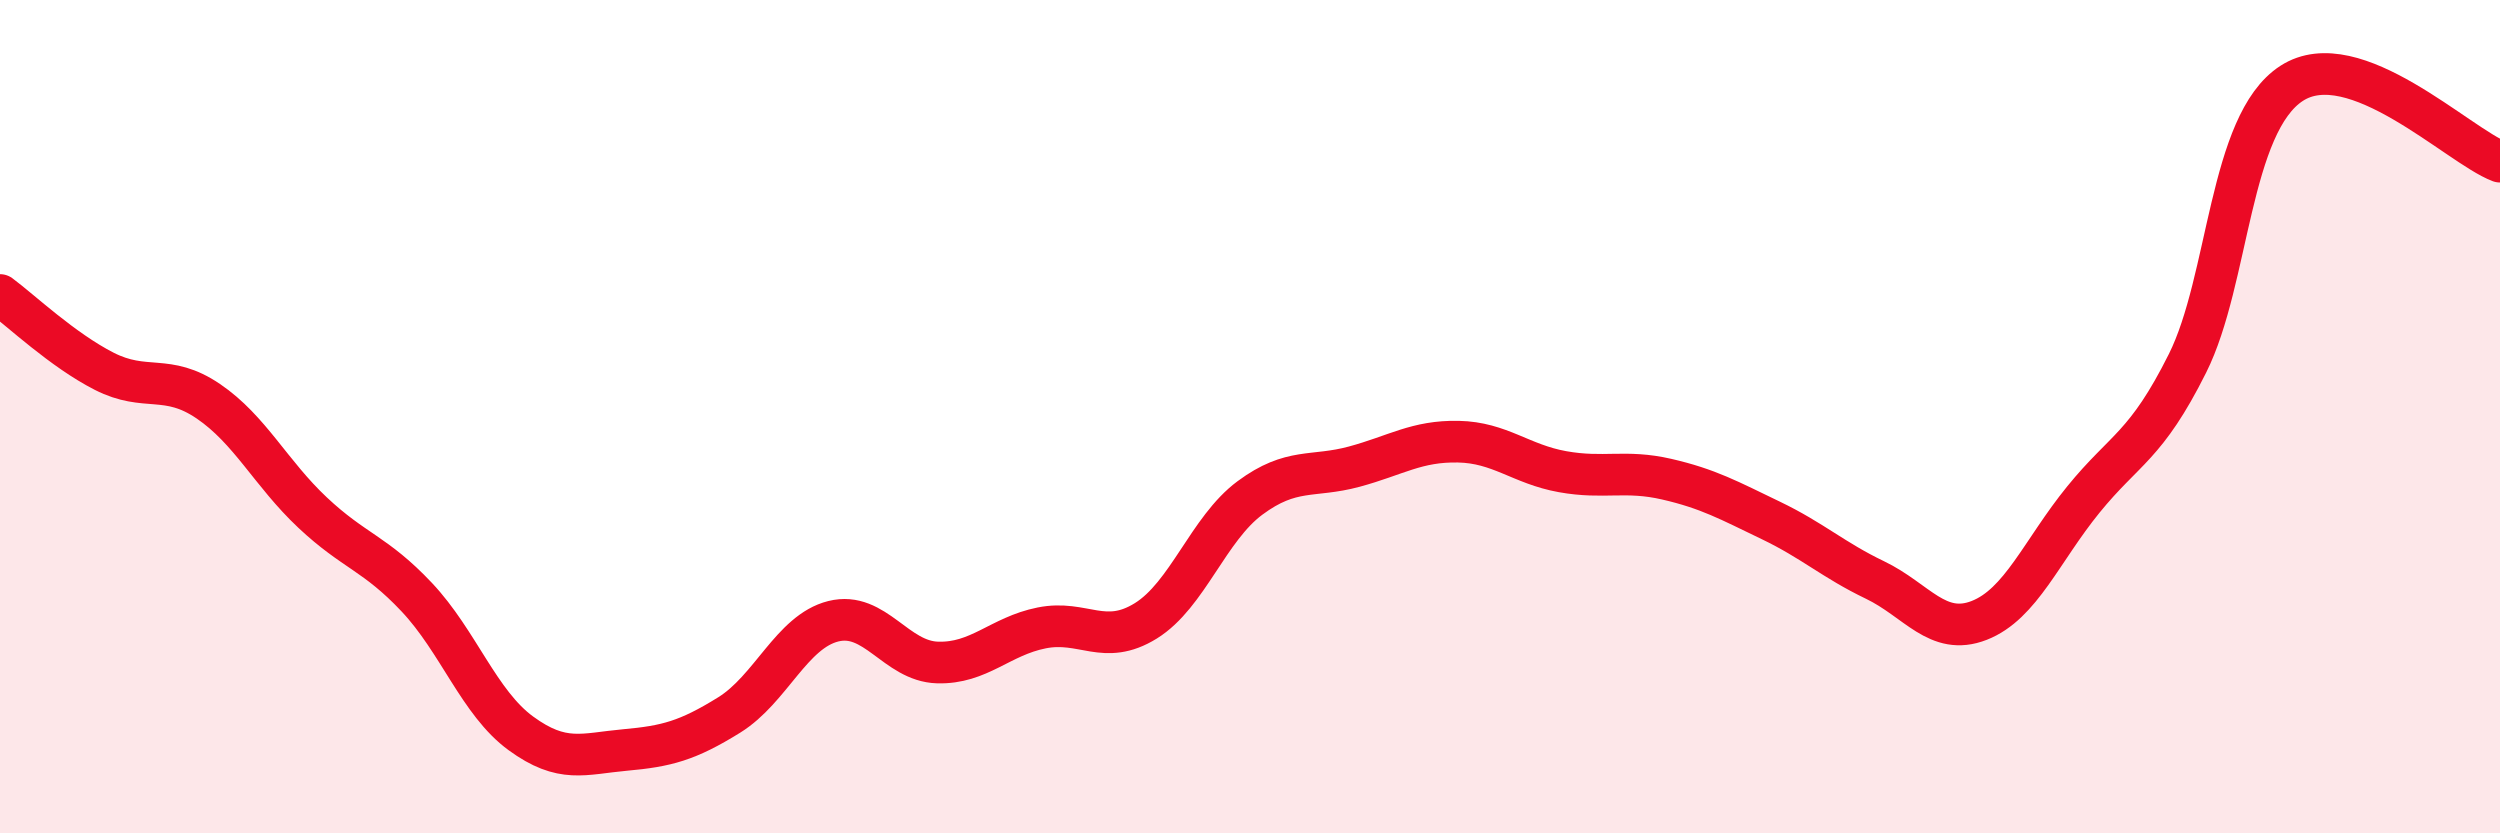
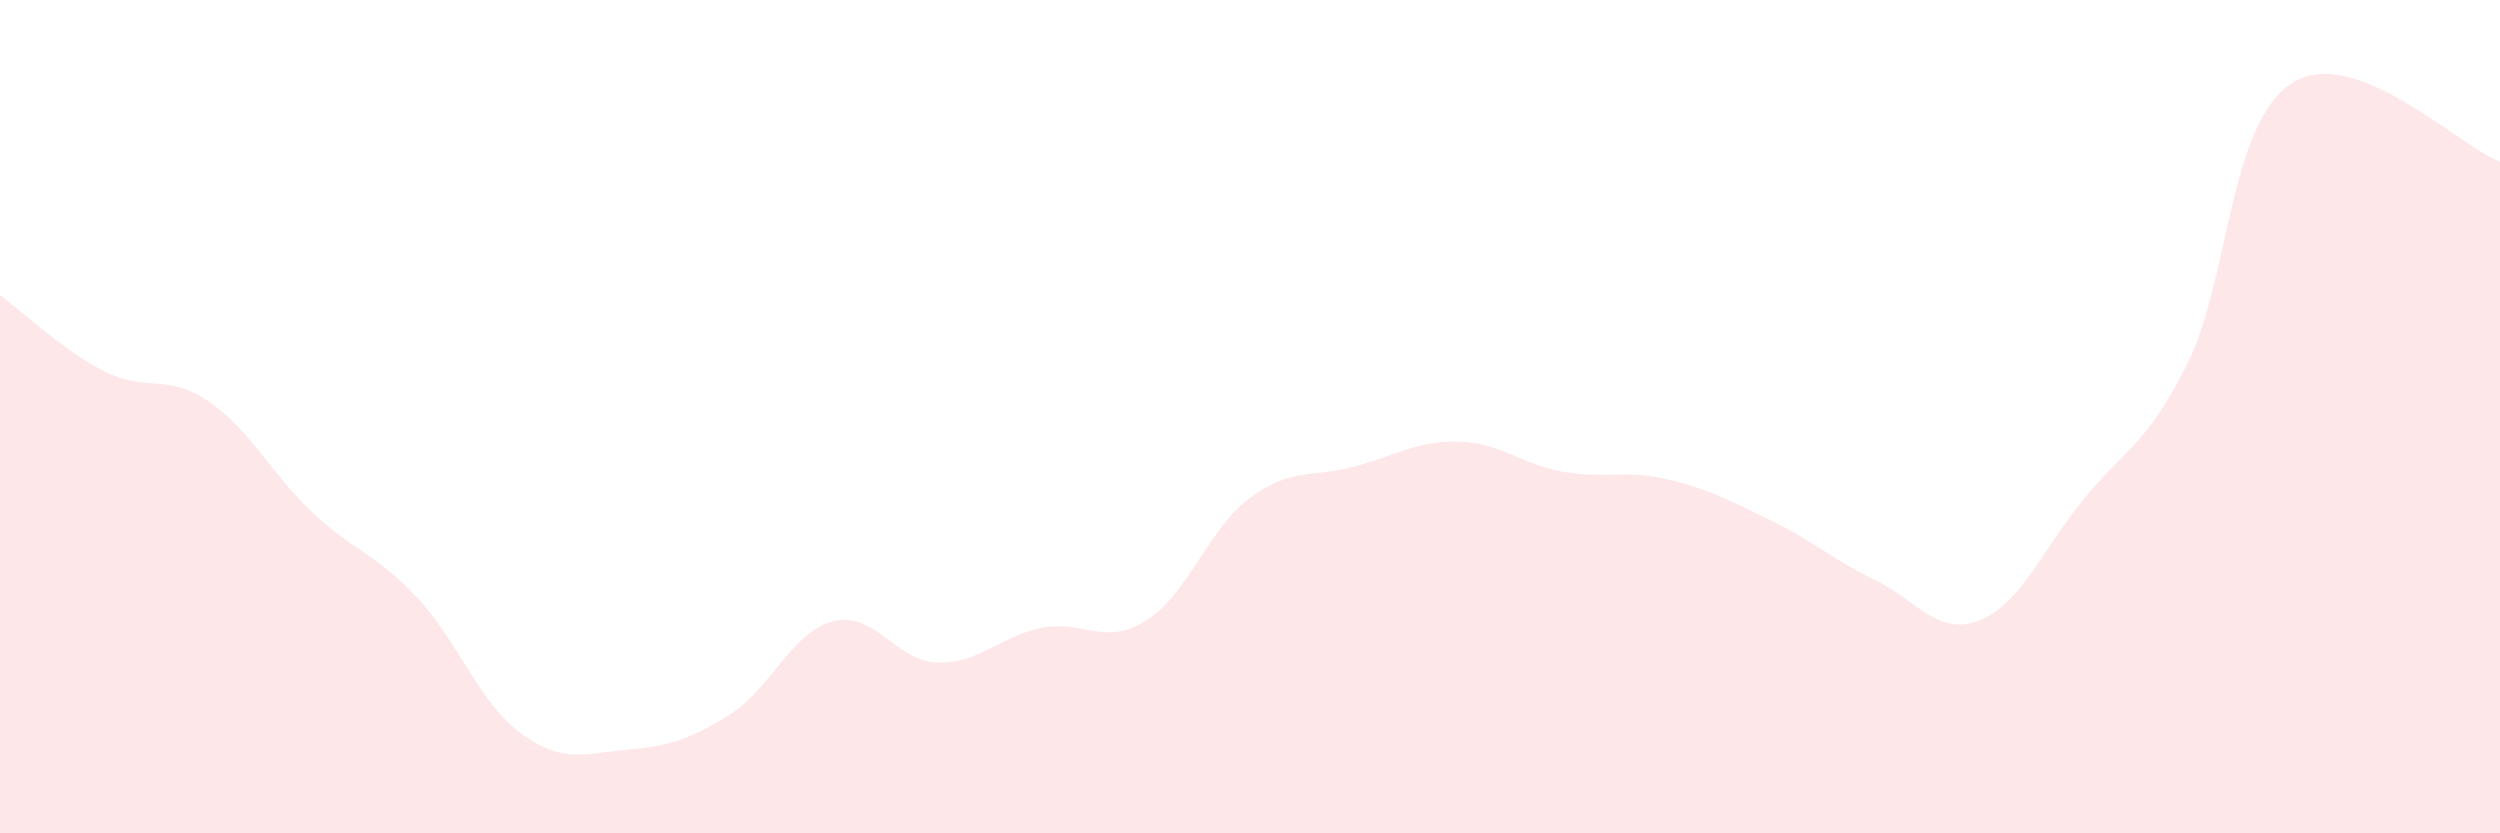
<svg xmlns="http://www.w3.org/2000/svg" width="60" height="20" viewBox="0 0 60 20">
  <path d="M 0,7.08 C 0.5,7.45 1.5,8.4 2.5,8.91 C 3.5,9.42 4,8.95 5,9.63 C 6,10.31 6.5,11.36 7.5,12.3 C 8.5,13.24 9,13.27 10,14.33 C 11,15.39 11.5,16.87 12.5,17.6 C 13.5,18.33 14,18.09 15,18 C 16,17.91 16.5,17.78 17.5,17.16 C 18.5,16.54 19,15.16 20,14.91 C 21,14.66 21.5,15.87 22.5,15.9 C 23.5,15.93 24,15.27 25,15.07 C 26,14.87 26.5,15.52 27.5,14.9 C 28.5,14.28 29,12.69 30,11.95 C 31,11.21 31.5,11.47 32.5,11.2 C 33.5,10.93 34,10.58 35,10.6 C 36,10.62 36.5,11.14 37.5,11.32 C 38.5,11.5 39,11.27 40,11.5 C 41,11.73 41.5,12.01 42.5,12.49 C 43.5,12.97 44,13.44 45,13.92 C 46,14.4 46.5,15.28 47.5,14.89 C 48.5,14.5 49,13.22 50,11.99 C 51,10.76 51.5,10.72 52.5,8.72 C 53.5,6.72 53.5,2.97 55,2 C 56.5,1.03 59,3.5 60,3.88L60 20L0 20Z" fill="#EB0A25" opacity="0.1" stroke-linecap="round" stroke-linejoin="round" />
-   <path d="M 0,7.08 C 0.5,7.45 1.5,8.4 2.5,8.91 C 3.5,9.42 4,8.95 5,9.63 C 6,10.31 6.5,11.36 7.5,12.3 C 8.5,13.24 9,13.27 10,14.33 C 11,15.39 11.5,16.87 12.5,17.6 C 13.5,18.33 14,18.09 15,18 C 16,17.91 16.5,17.78 17.5,17.16 C 18.5,16.54 19,15.16 20,14.91 C 21,14.66 21.5,15.87 22.5,15.9 C 23.5,15.93 24,15.27 25,15.07 C 26,14.87 26.5,15.52 27.5,14.9 C 28.5,14.28 29,12.69 30,11.95 C 31,11.21 31.5,11.47 32.5,11.2 C 33.5,10.93 34,10.58 35,10.6 C 36,10.62 36.5,11.14 37.5,11.32 C 38.5,11.5 39,11.27 40,11.5 C 41,11.73 41.5,12.01 42.5,12.49 C 43.5,12.97 44,13.44 45,13.92 C 46,14.4 46.5,15.28 47.5,14.89 C 48.5,14.5 49,13.22 50,11.99 C 51,10.76 51.5,10.72 52.5,8.72 C 53.5,6.72 53.5,2.97 55,2 C 56.5,1.03 59,3.5 60,3.88" stroke="#EB0A25" stroke-width="1" fill="none" stroke-linecap="round" stroke-linejoin="round" />
</svg>